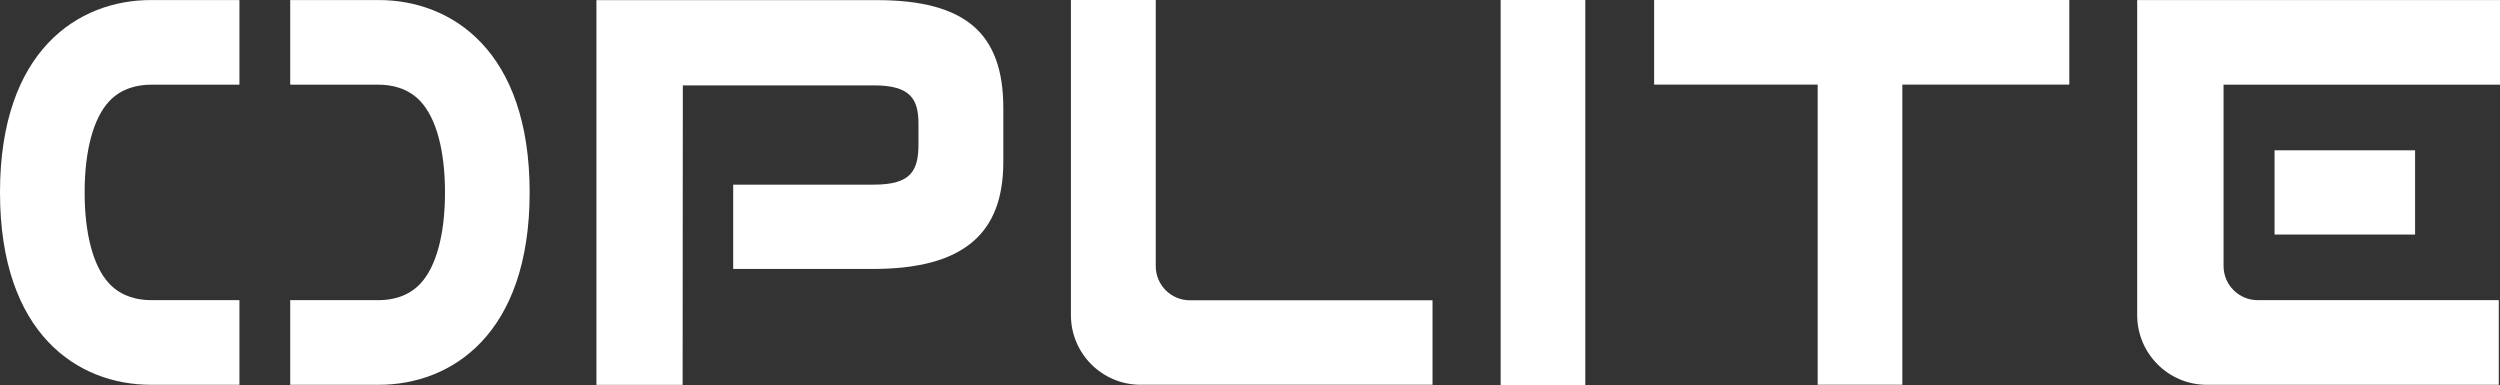
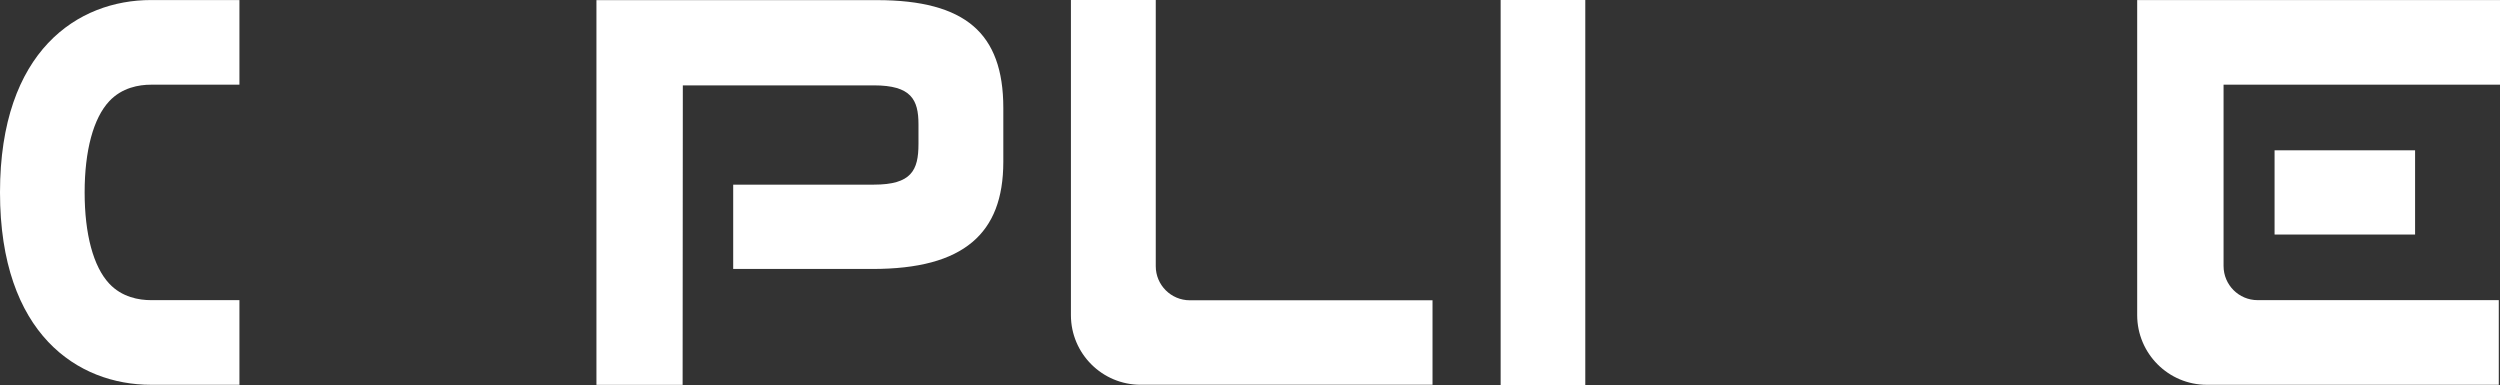
<svg xmlns="http://www.w3.org/2000/svg" id="Calque_2" viewBox="0 0 2953.48 454.83">
  <rect x="0" y="0" width="2953.48" height="454.83" fill="#333333" stroke="none" />
  <defs>
    <style>.cls-1{fill:#fff;}</style>
  </defs>
  <g id="Calque_1-2">
    <g>
      <path class="cls-1" d="m1265.18,0v372.34c0,45.33,36.9,82.21,82.26,82.21h344.93v-99.8h-286.74c-22.18,0-40.22-18.03-40.22-40.19V0h-100.23Z" />
-       <path class="cls-1" d="m2147.4,454.55h100V99.94h197.27V0h-490.5v99.94h193.22v354.61Z" />
      <path class="cls-1" d="m2524.85.05v372.18c0,45.42,36.9,82.37,82.26,82.37h344.93v-100.01h-284.92c-22.18,0-40.22-18.07-40.22-40.27V100.05h326.58V.05h-428.63Z" />
      <path class="cls-1" d="m704.62,454.69h101.82l.24-353.83h225.78c44.01,0,52.62,16.85,52.62,45.95v23.36c0,31.1-8.39,47.96-52.62,47.96h-166.27v99.62h164.45c54.12,0,92.74-10.38,118.08-31.73,24.62-20.75,36.59-51.79,36.59-94.91v-63.65c0-44.61-11.59-76.23-35.44-96.67-24.06-20.61-61.31-30.64-113.89-30.64h-331.35v454.55Z" />
      <rect class="cls-1" x="2687.16" y="177.57" width="166" height="99.51" />
      <path class="cls-1" d="m1772.85,454.83h100V0h-100v454.83Z" />
      <g>
        <path class="cls-1" d="m282.86,354.59h-104.46c-14.18,0-34.25-3.39-49.36-19.54-18.73-20.03-29.05-58.29-29.05-107.73s10.32-87.69,29.05-107.73c15.1-16.15,35.18-19.54,49.36-19.54h104.46V.05h-104.46C92.16.05,0,59.75,0,227.32s92.16,227.27,178.4,227.27h104.46v-100Z" />
-         <path class="cls-1" d="m447.31.05h-104.45v100h104.45c14.18,0,34.26,3.39,49.36,19.55,18.73,20.03,29.05,58.29,29.05,107.73s-10.32,87.69-29.05,107.73c-15.11,16.15-35.18,19.55-49.36,19.55h-104.45v100h104.45c86.25,0,178.41-59.7,178.41-227.27S533.56.05,447.31.05Z" />
      </g>
    </g>
  </g>
</svg>